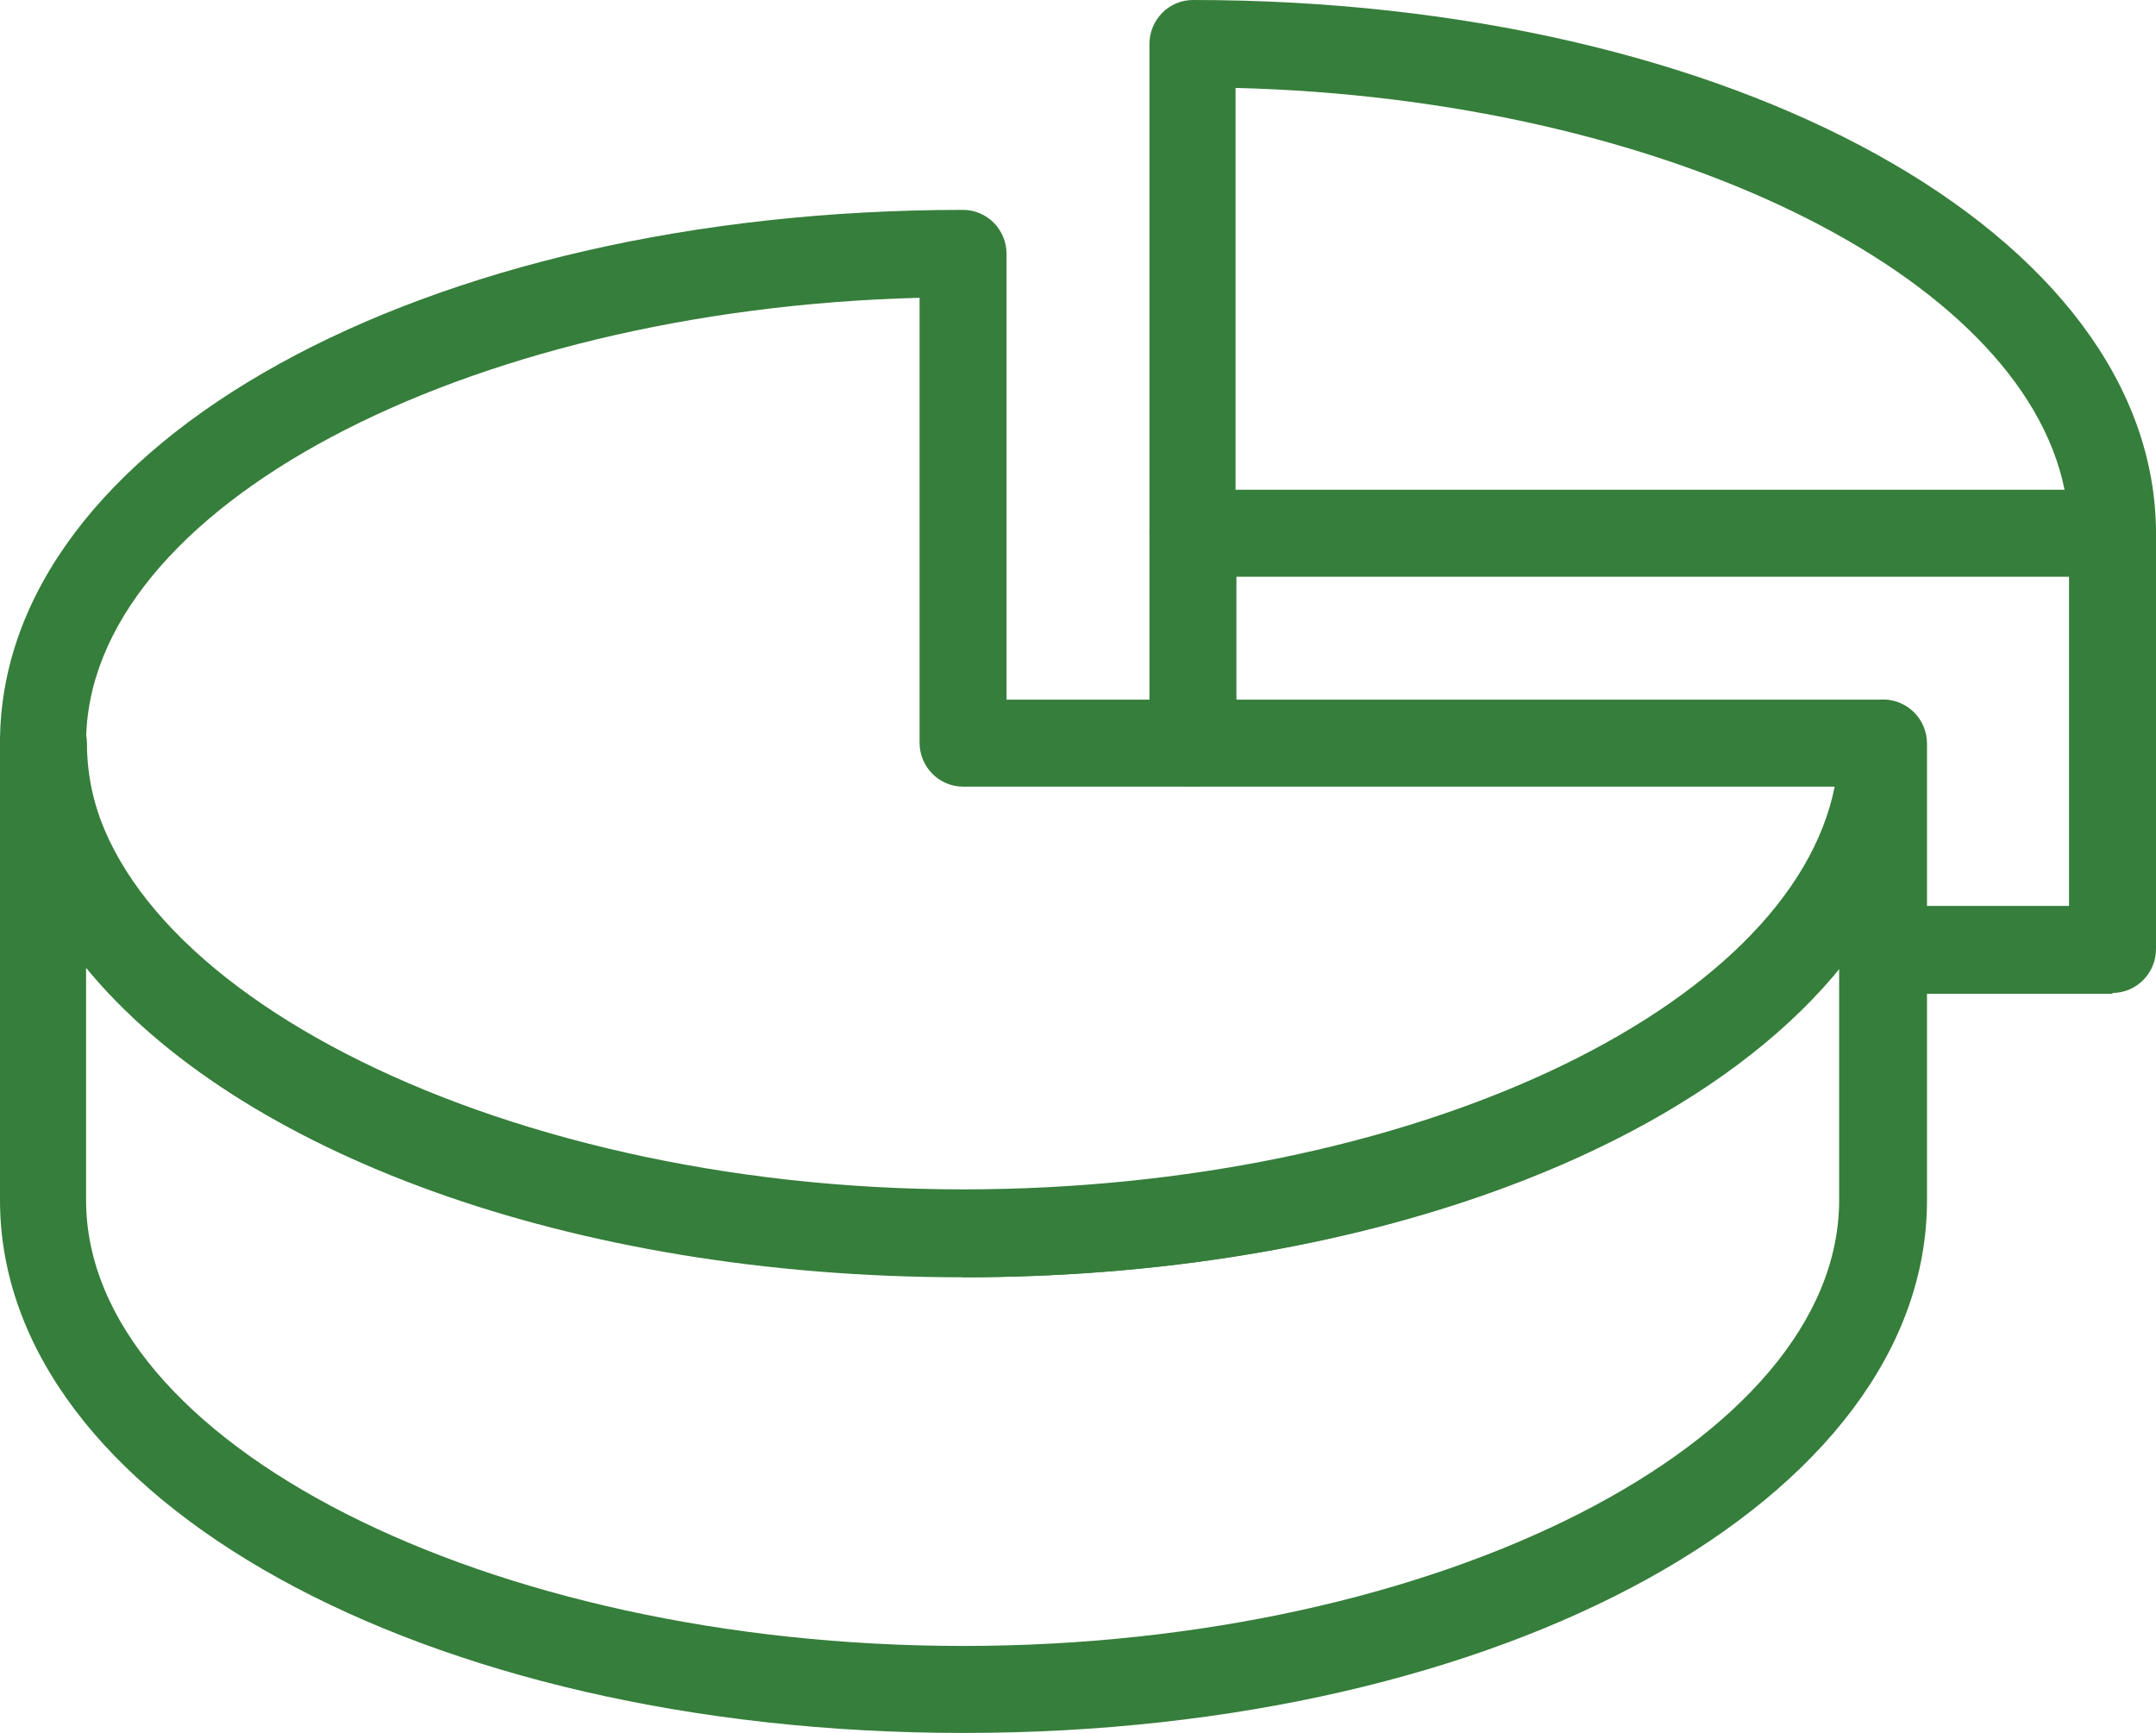
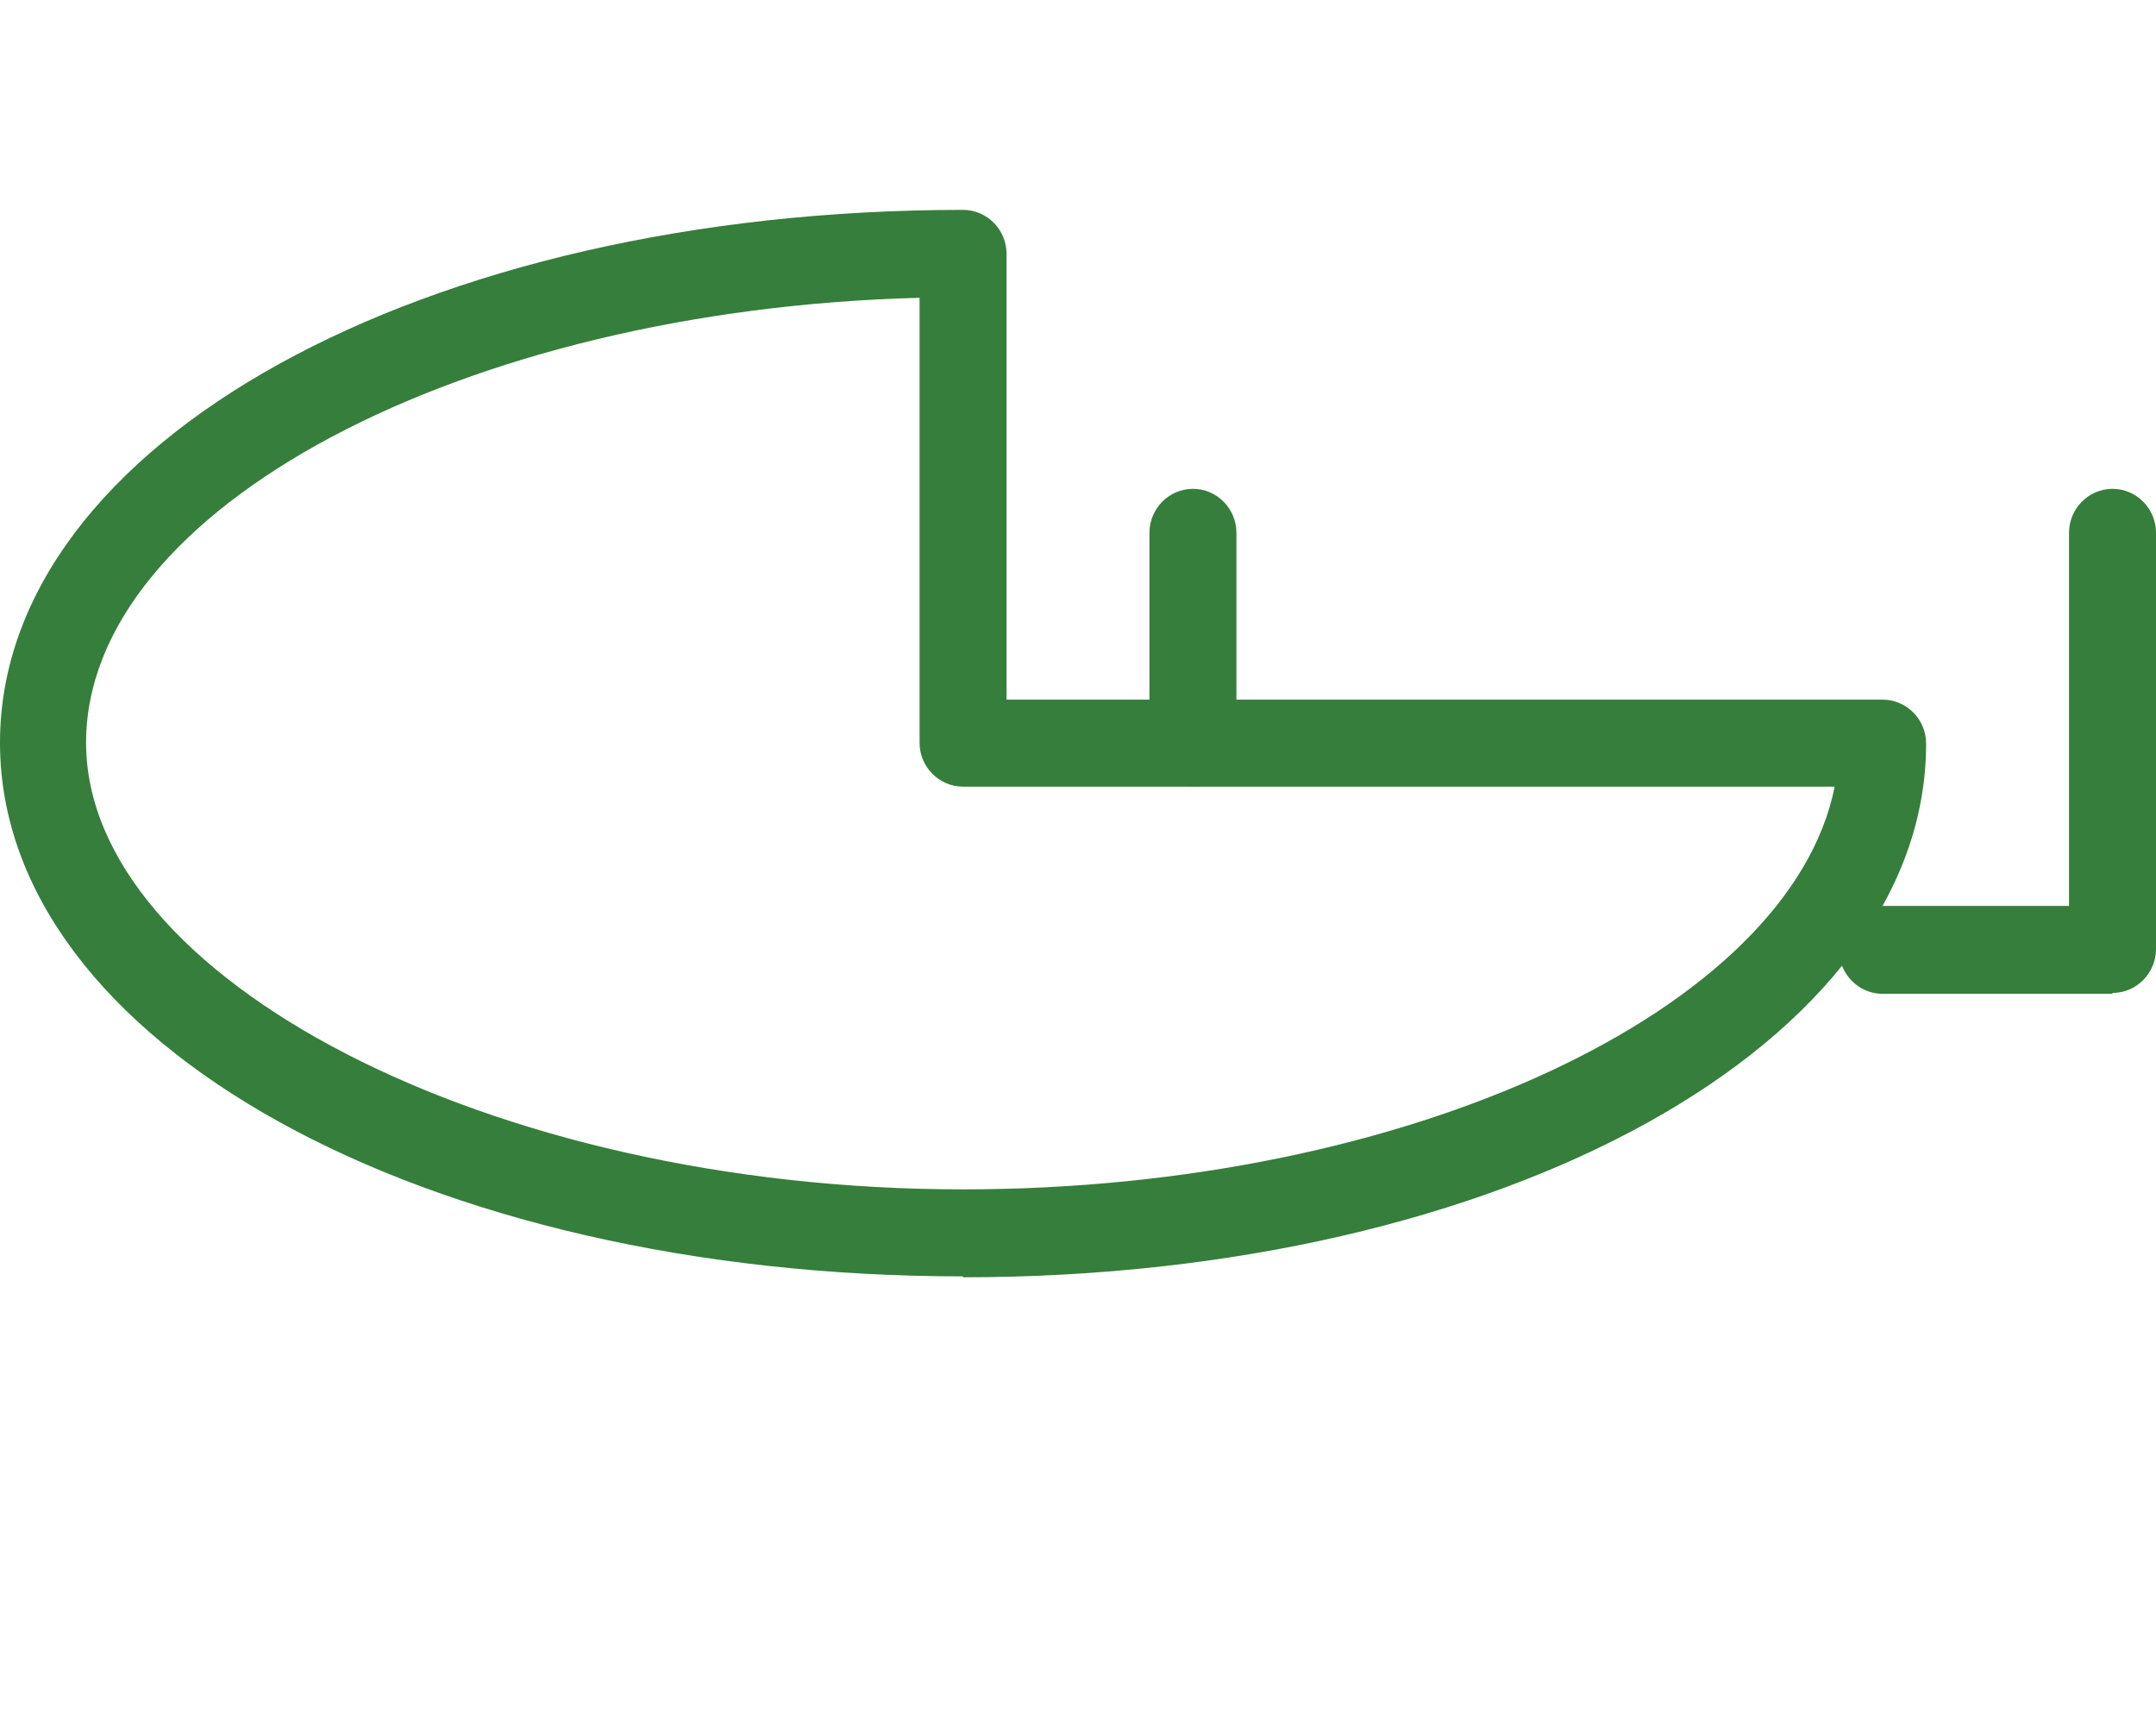
<svg xmlns="http://www.w3.org/2000/svg" width="56" height="45" viewBox="0 0 56 45" fill="none">
  <g clip-path="url(#clip0_8136_1569)">
-     <path d="M54.87 14.977H30.986C30.363 14.977 29.856 14.464 29.856 13.835V1.141C29.856 0.512 30.363 0 30.986 0C45.003 0 56 6.079 56 13.859C56 14.488 55.493 15 54.87 15V14.977ZM32.092 12.717H53.625C52.496 7.127 43.205 2.562 32.092 2.283V12.717Z" fill="#367E3B" />
    <path d="M25.014 33.144C10.997 33.144 0 27.065 0 19.286C0 11.506 10.997 5.45 25.014 5.45C25.637 5.45 26.144 5.963 26.144 6.592V18.168H48.899C49.522 18.168 50.029 18.68 50.029 19.309C50.029 27.088 39.055 33.168 25.014 33.168V33.144ZM23.885 7.733C12.035 8.036 2.236 13.207 2.236 19.286C2.236 25.365 12.657 30.885 25.014 30.885C36.611 30.885 46.501 26.203 47.654 20.427H25.014C24.392 20.427 23.885 19.915 23.885 19.286V7.733Z" fill="#367E3B" />
-     <path d="M25.014 45C10.997 45 0 38.921 0 31.165V19.309C0 18.68 0.507 18.168 1.13 18.168C1.752 18.168 2.259 18.68 2.259 19.309C2.259 25.598 12.68 30.908 25.038 30.908C37.395 30.908 47.792 25.598 47.792 19.309C47.792 18.68 48.3 18.168 48.922 18.168C49.545 18.168 50.052 18.68 50.052 19.309V31.165C50.052 38.921 39.078 45 25.038 45H25.014ZM2.236 25.132V31.165C2.236 37.453 12.657 42.741 25.014 42.741C37.372 42.741 47.77 37.43 47.77 31.165V25.132C43.873 29.907 35.251 33.168 25.014 33.168C14.778 33.168 6.156 29.907 2.236 25.132Z" fill="#367E3B" />
    <path d="M54.87 25.807H48.899C48.277 25.807 47.769 25.295 47.769 24.666C47.769 24.037 48.277 23.525 48.899 23.525H53.741V13.835C53.741 13.207 54.248 12.694 54.87 12.694C55.493 12.694 56 13.207 56 13.835V24.643C56 25.272 55.493 25.784 54.87 25.784V25.807Z" fill="#367E3B" />
    <path d="M30.986 20.427C30.363 20.427 29.856 19.915 29.856 19.286V13.835C29.856 13.207 30.363 12.694 30.986 12.694C31.608 12.694 32.115 13.207 32.115 13.835V19.286C32.115 19.915 31.608 20.427 30.986 20.427Z" fill="#367E3B" />
  </g>
  <defs>
    <clipPath id="clip0_8136_1569">
      <rect width="56" height="45" fill="white" />
    </clipPath>
  </defs>
</svg>